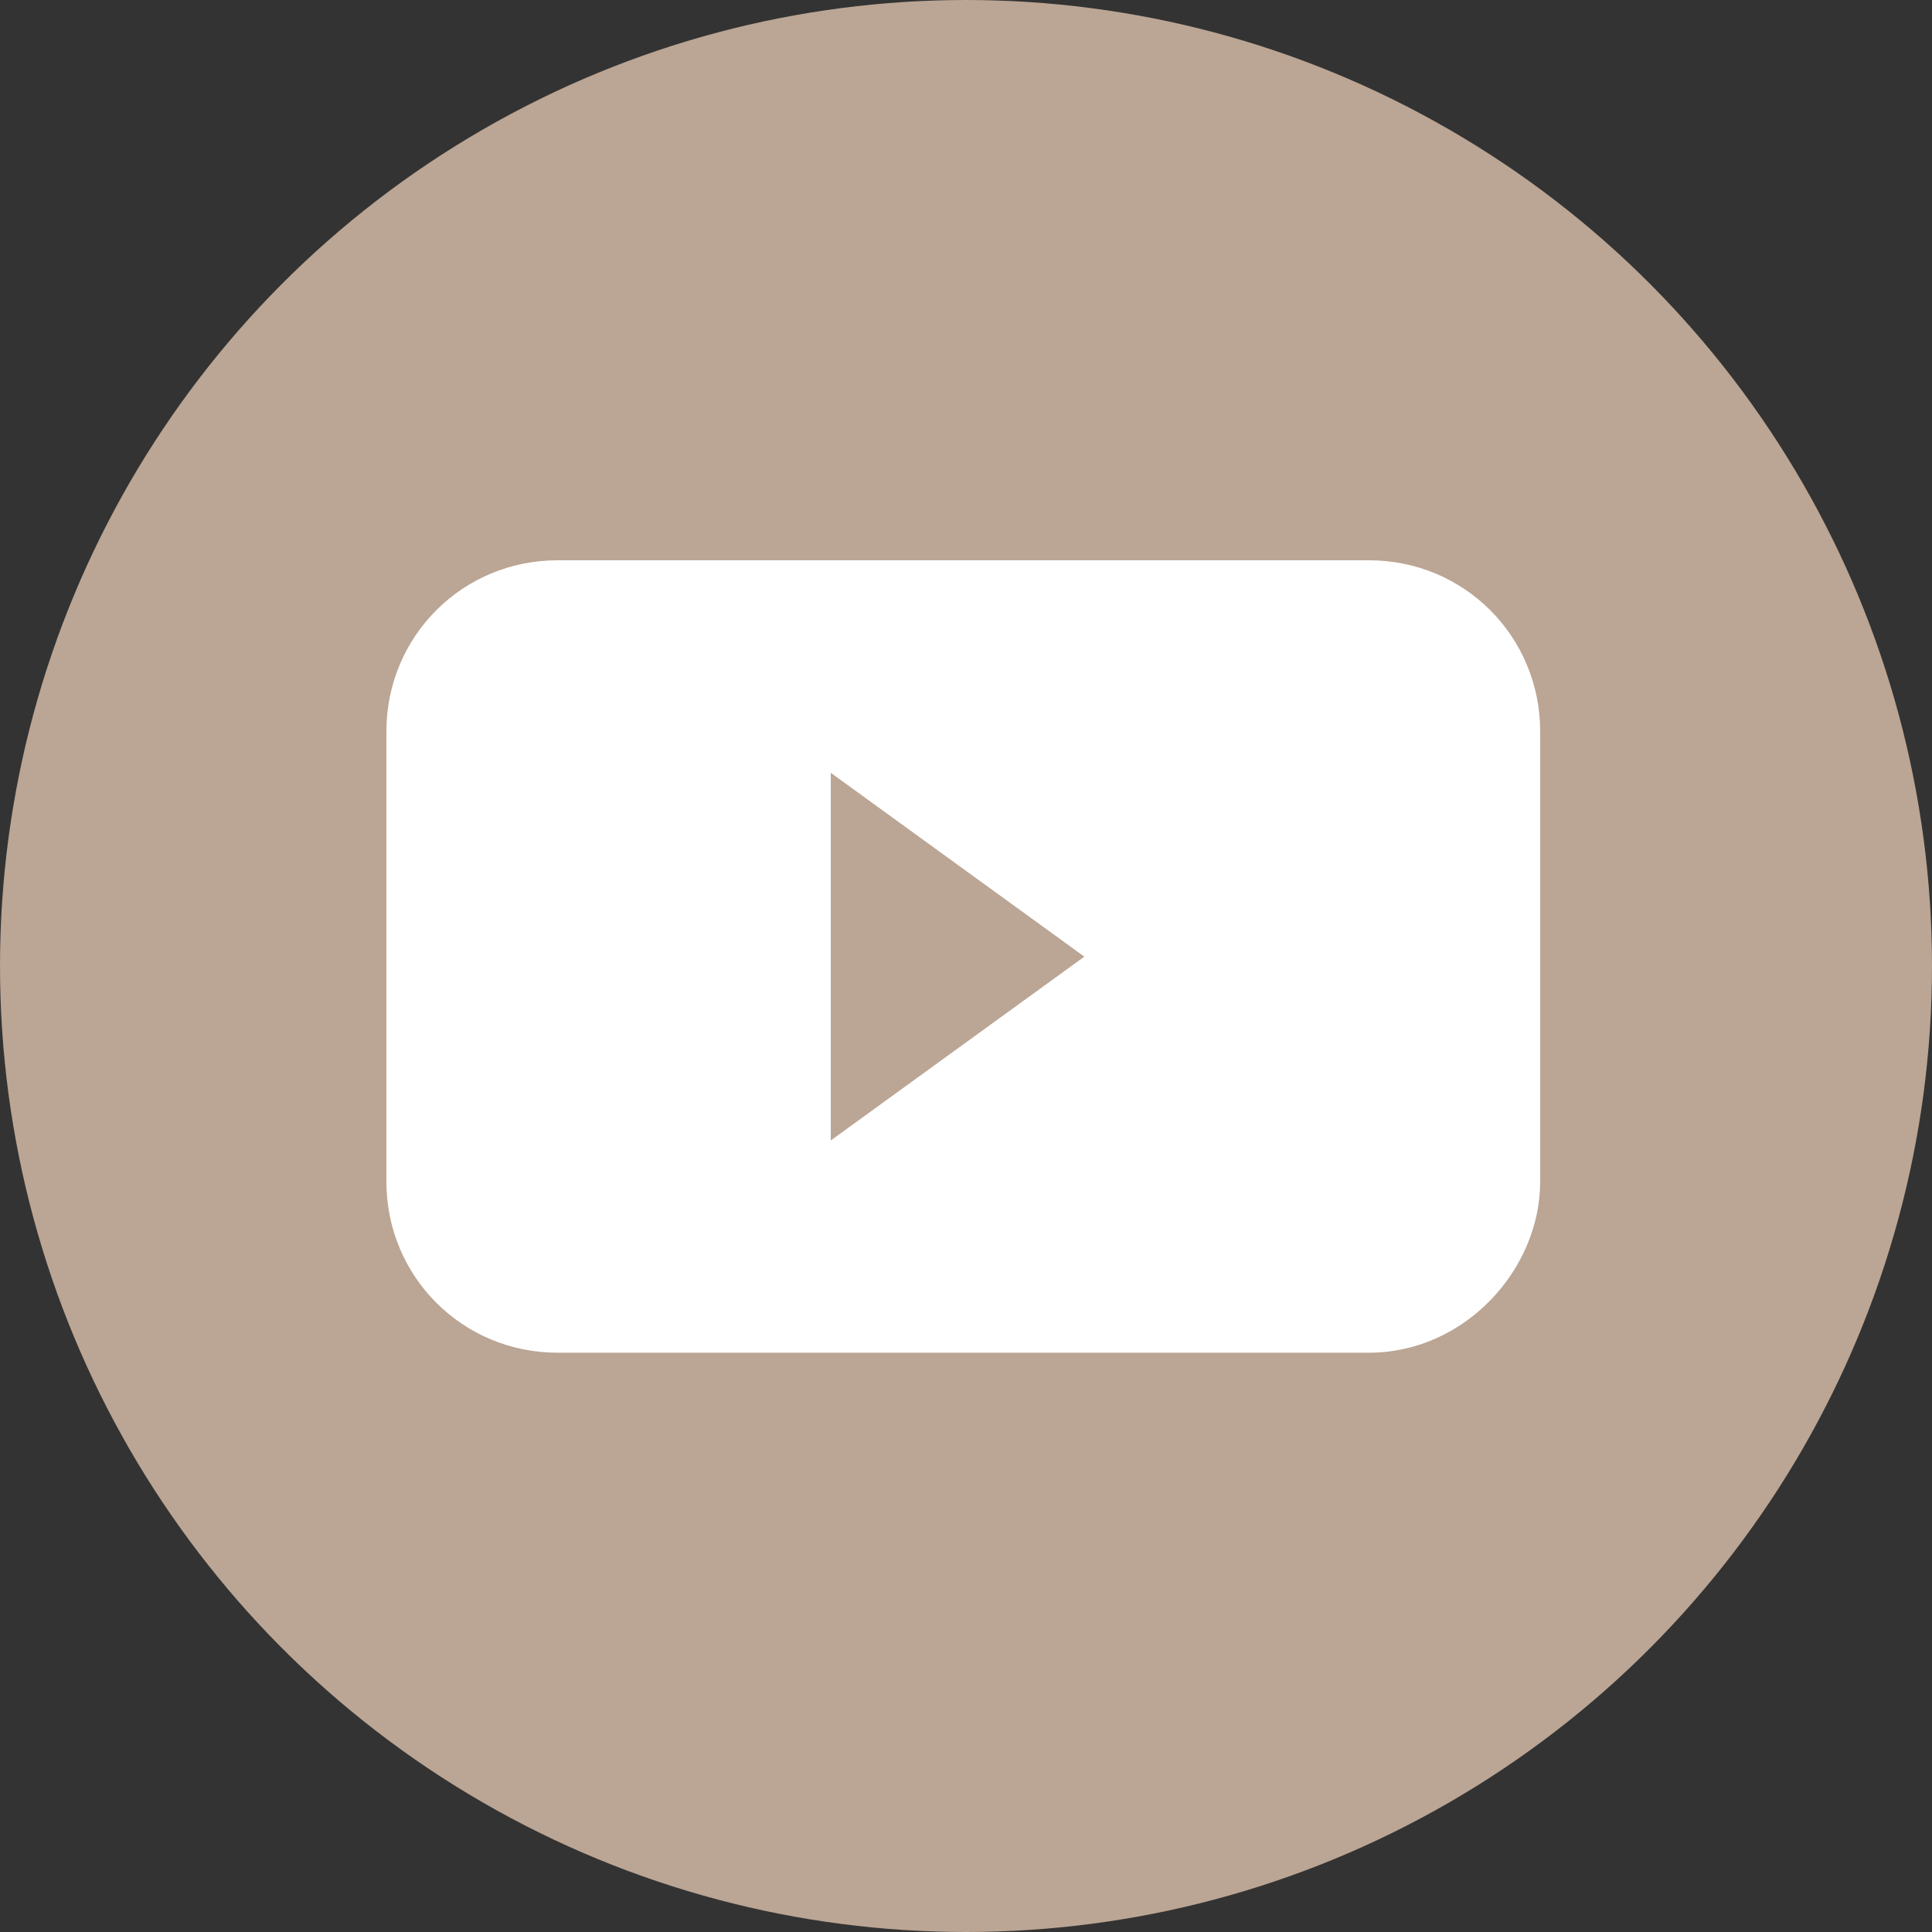
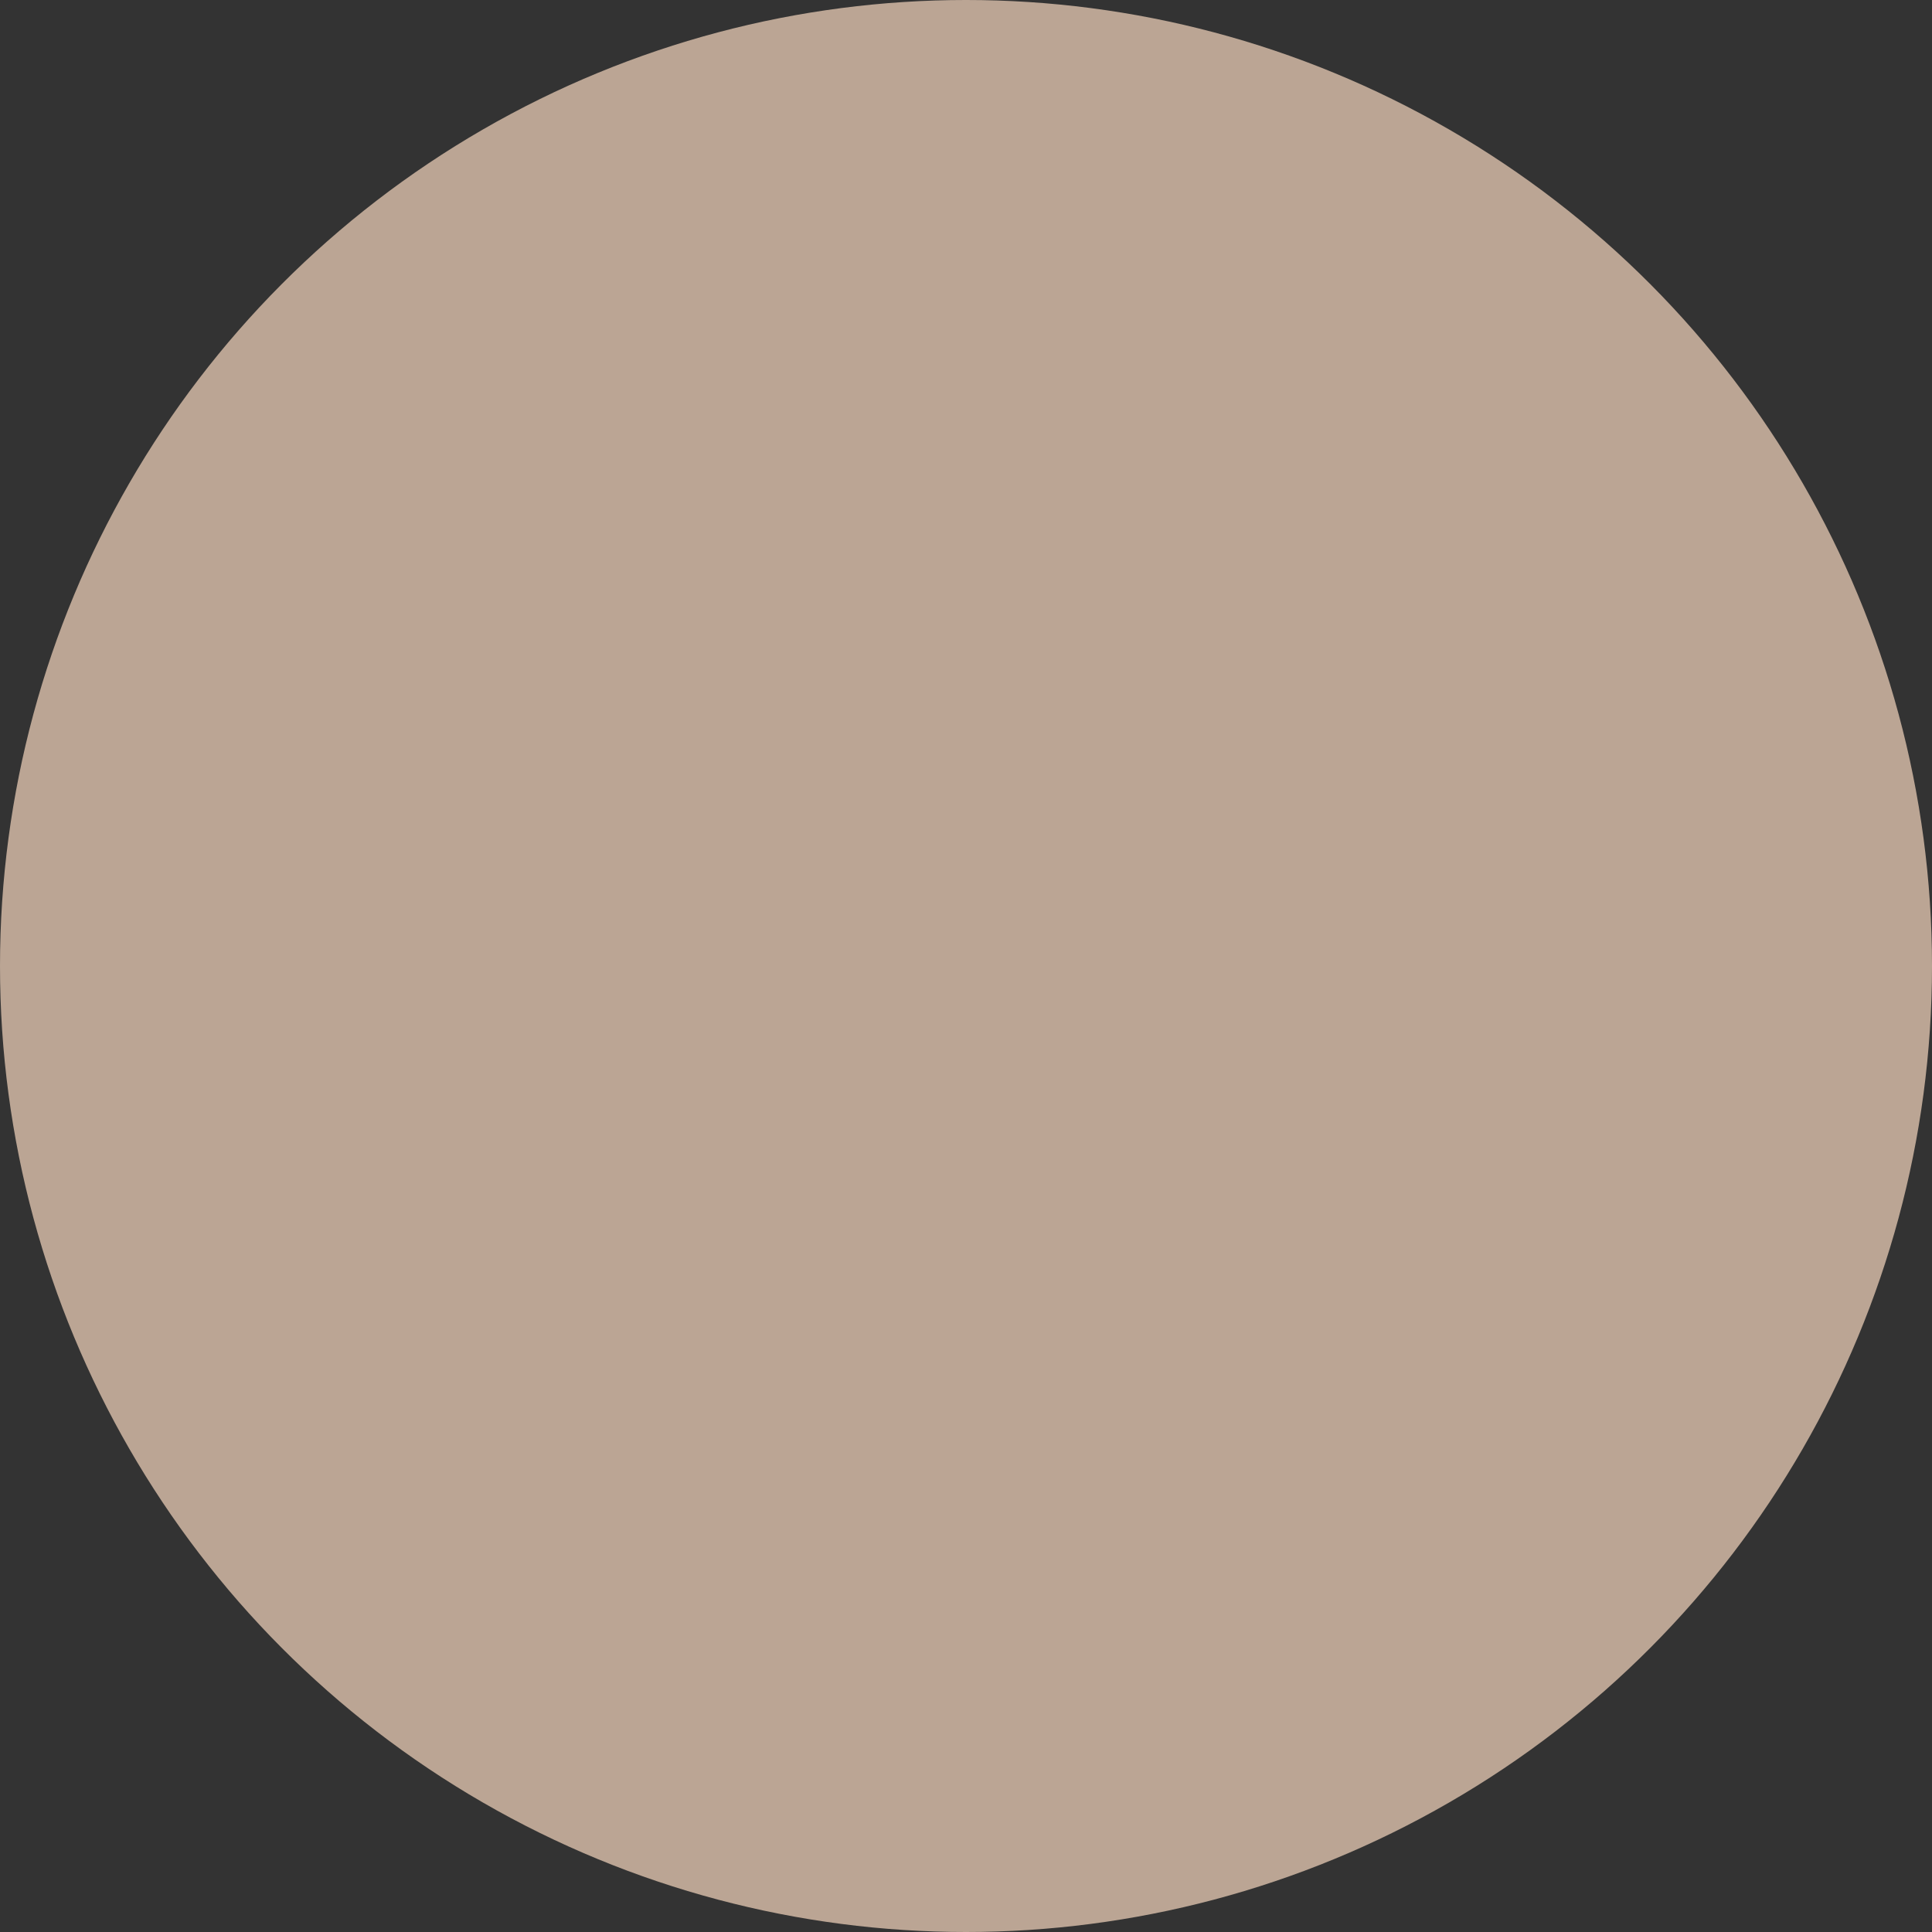
<svg xmlns="http://www.w3.org/2000/svg" width="100" height="100" viewBox="0 0 100 100" fill="none">
  <rect x="0" y="0" width="100" height="100" fill="#333333" stroke="none" />
  <circle cx="50" cy="50" r="50" fill="#BBA594" />
-   <path d="M70.859 70.016H28.859C23.938 70.016 20 66.078 20 61.156V37.859C20 32.938 23.938 29 28.859 29H70.859C75.781 29 79.719 32.938 79.719 37.859V61.156C79.719 65.75 75.781 70.016 70.859 70.016Z" fill="white" />
-   <path d="M56.125 49.516L43 40V59.031L56.125 49.516Z" fill="#BBA594" />
</svg>